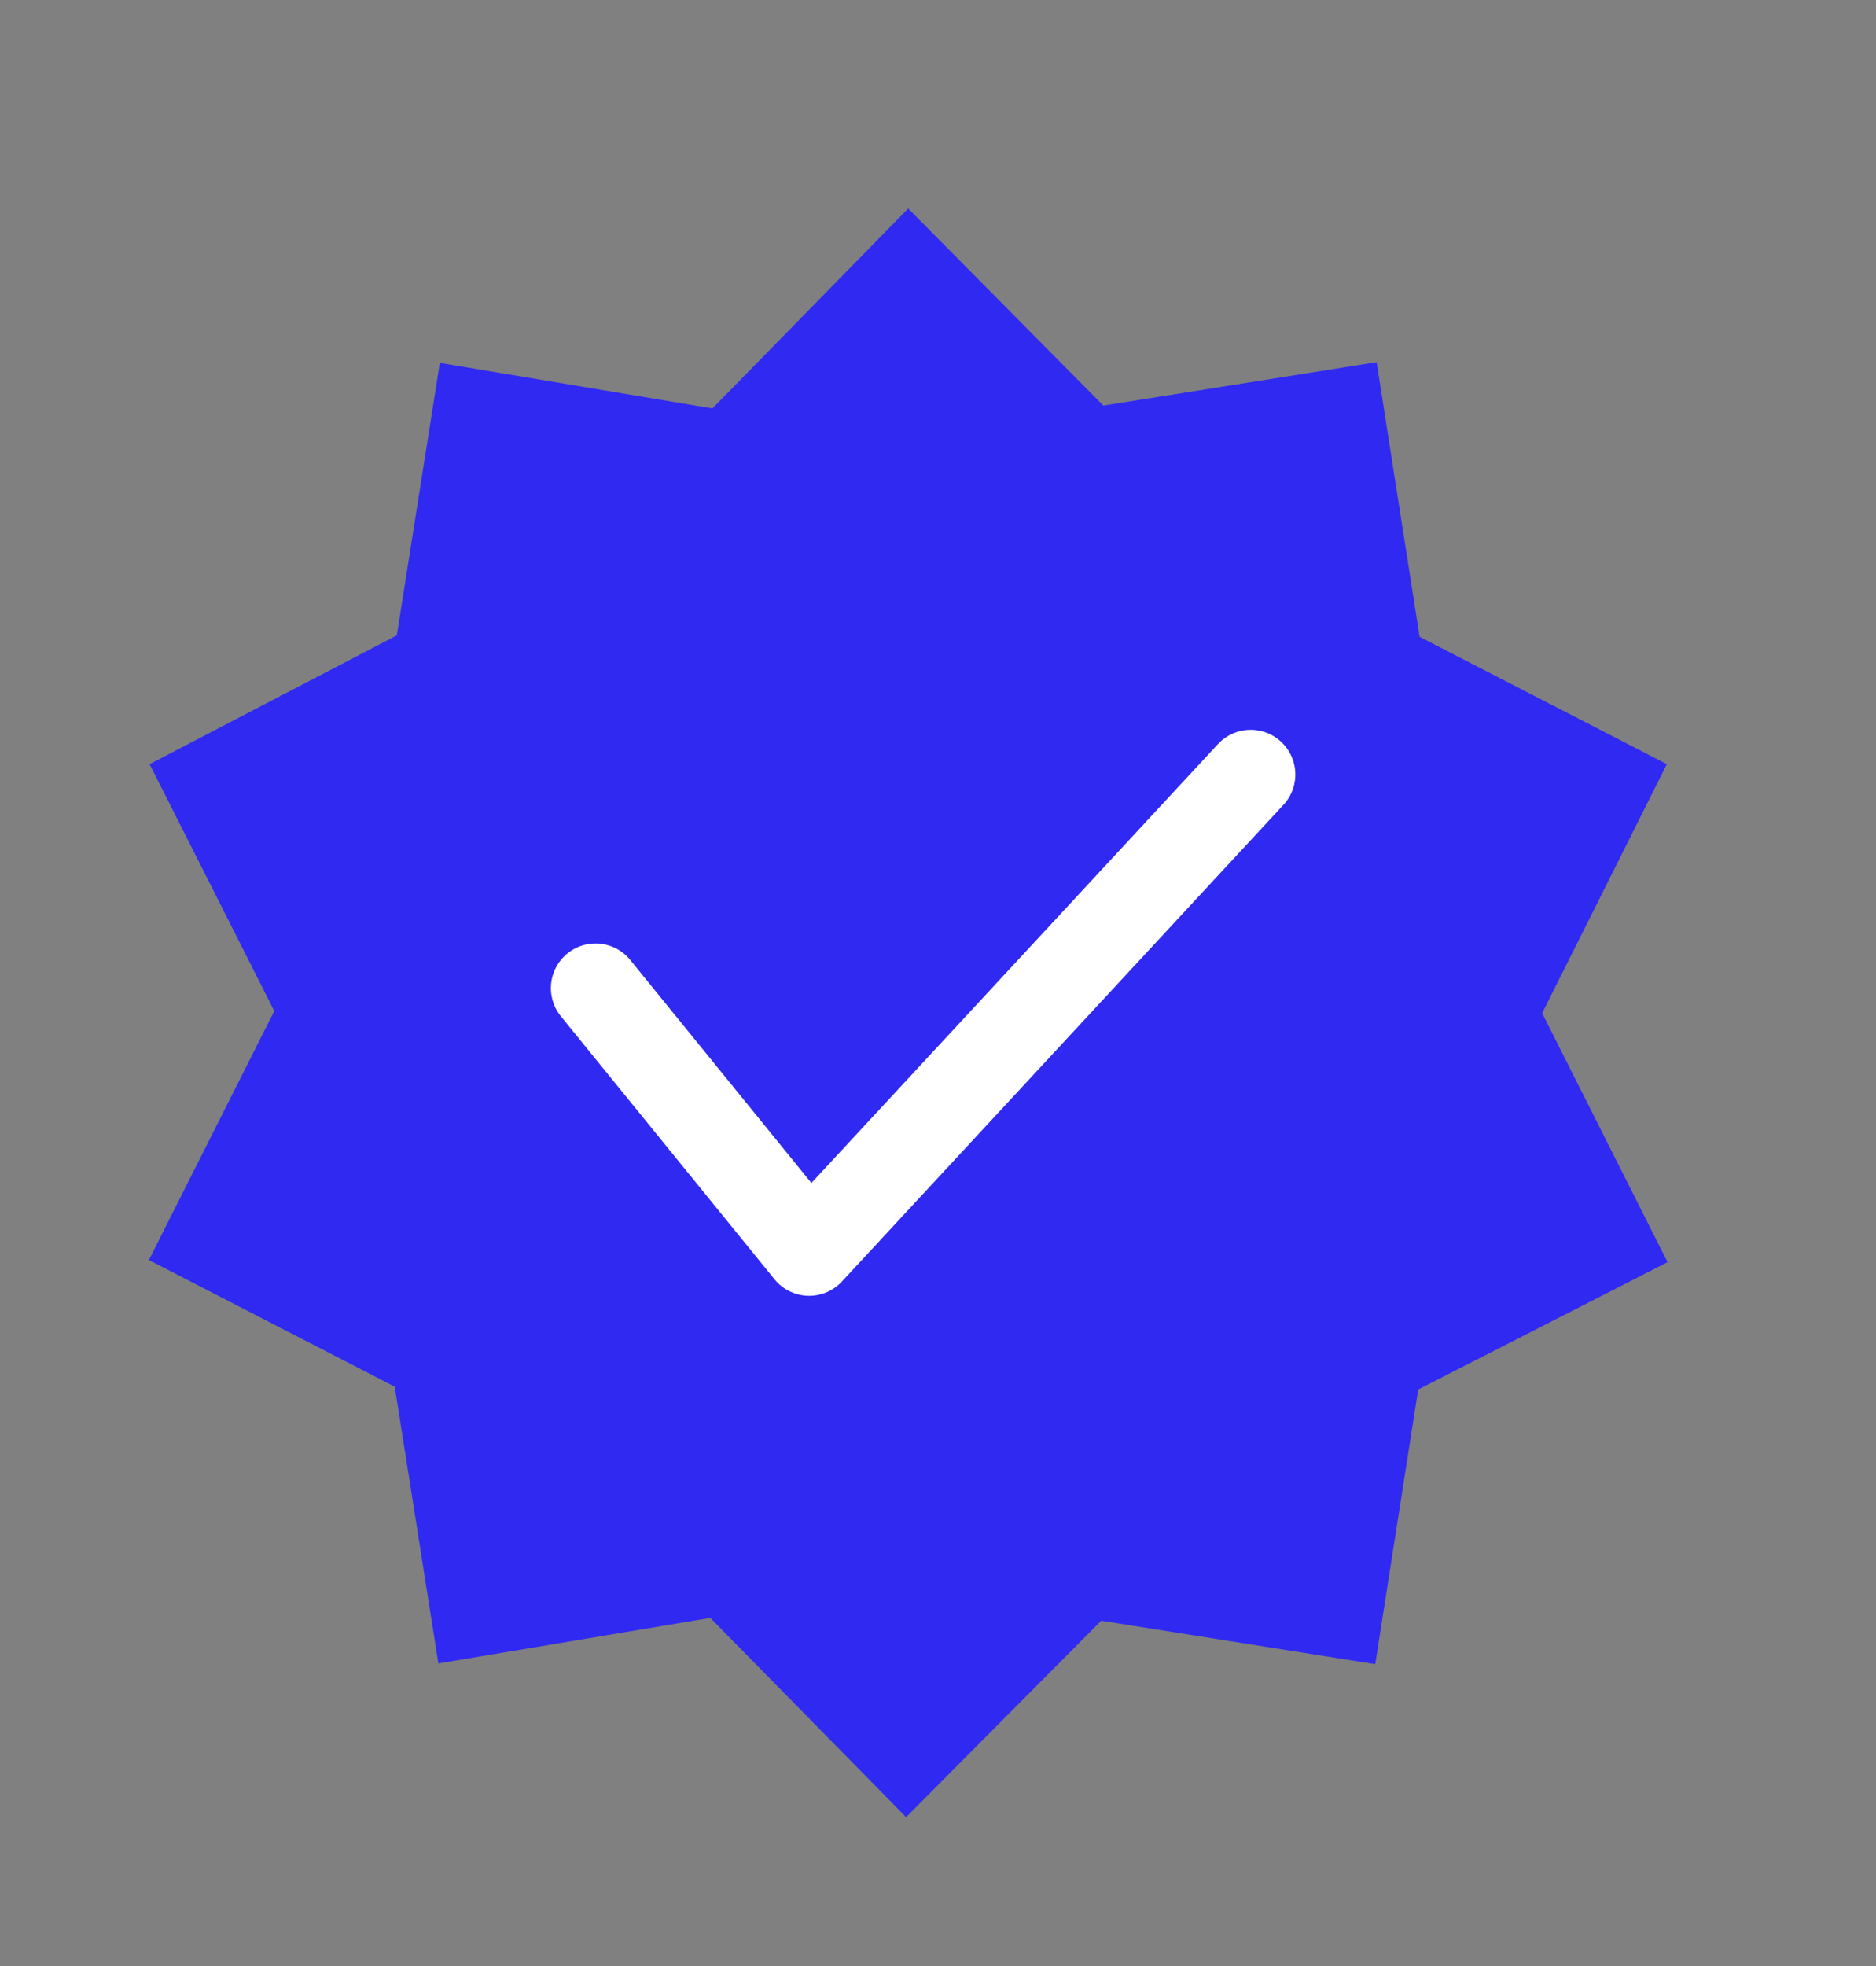
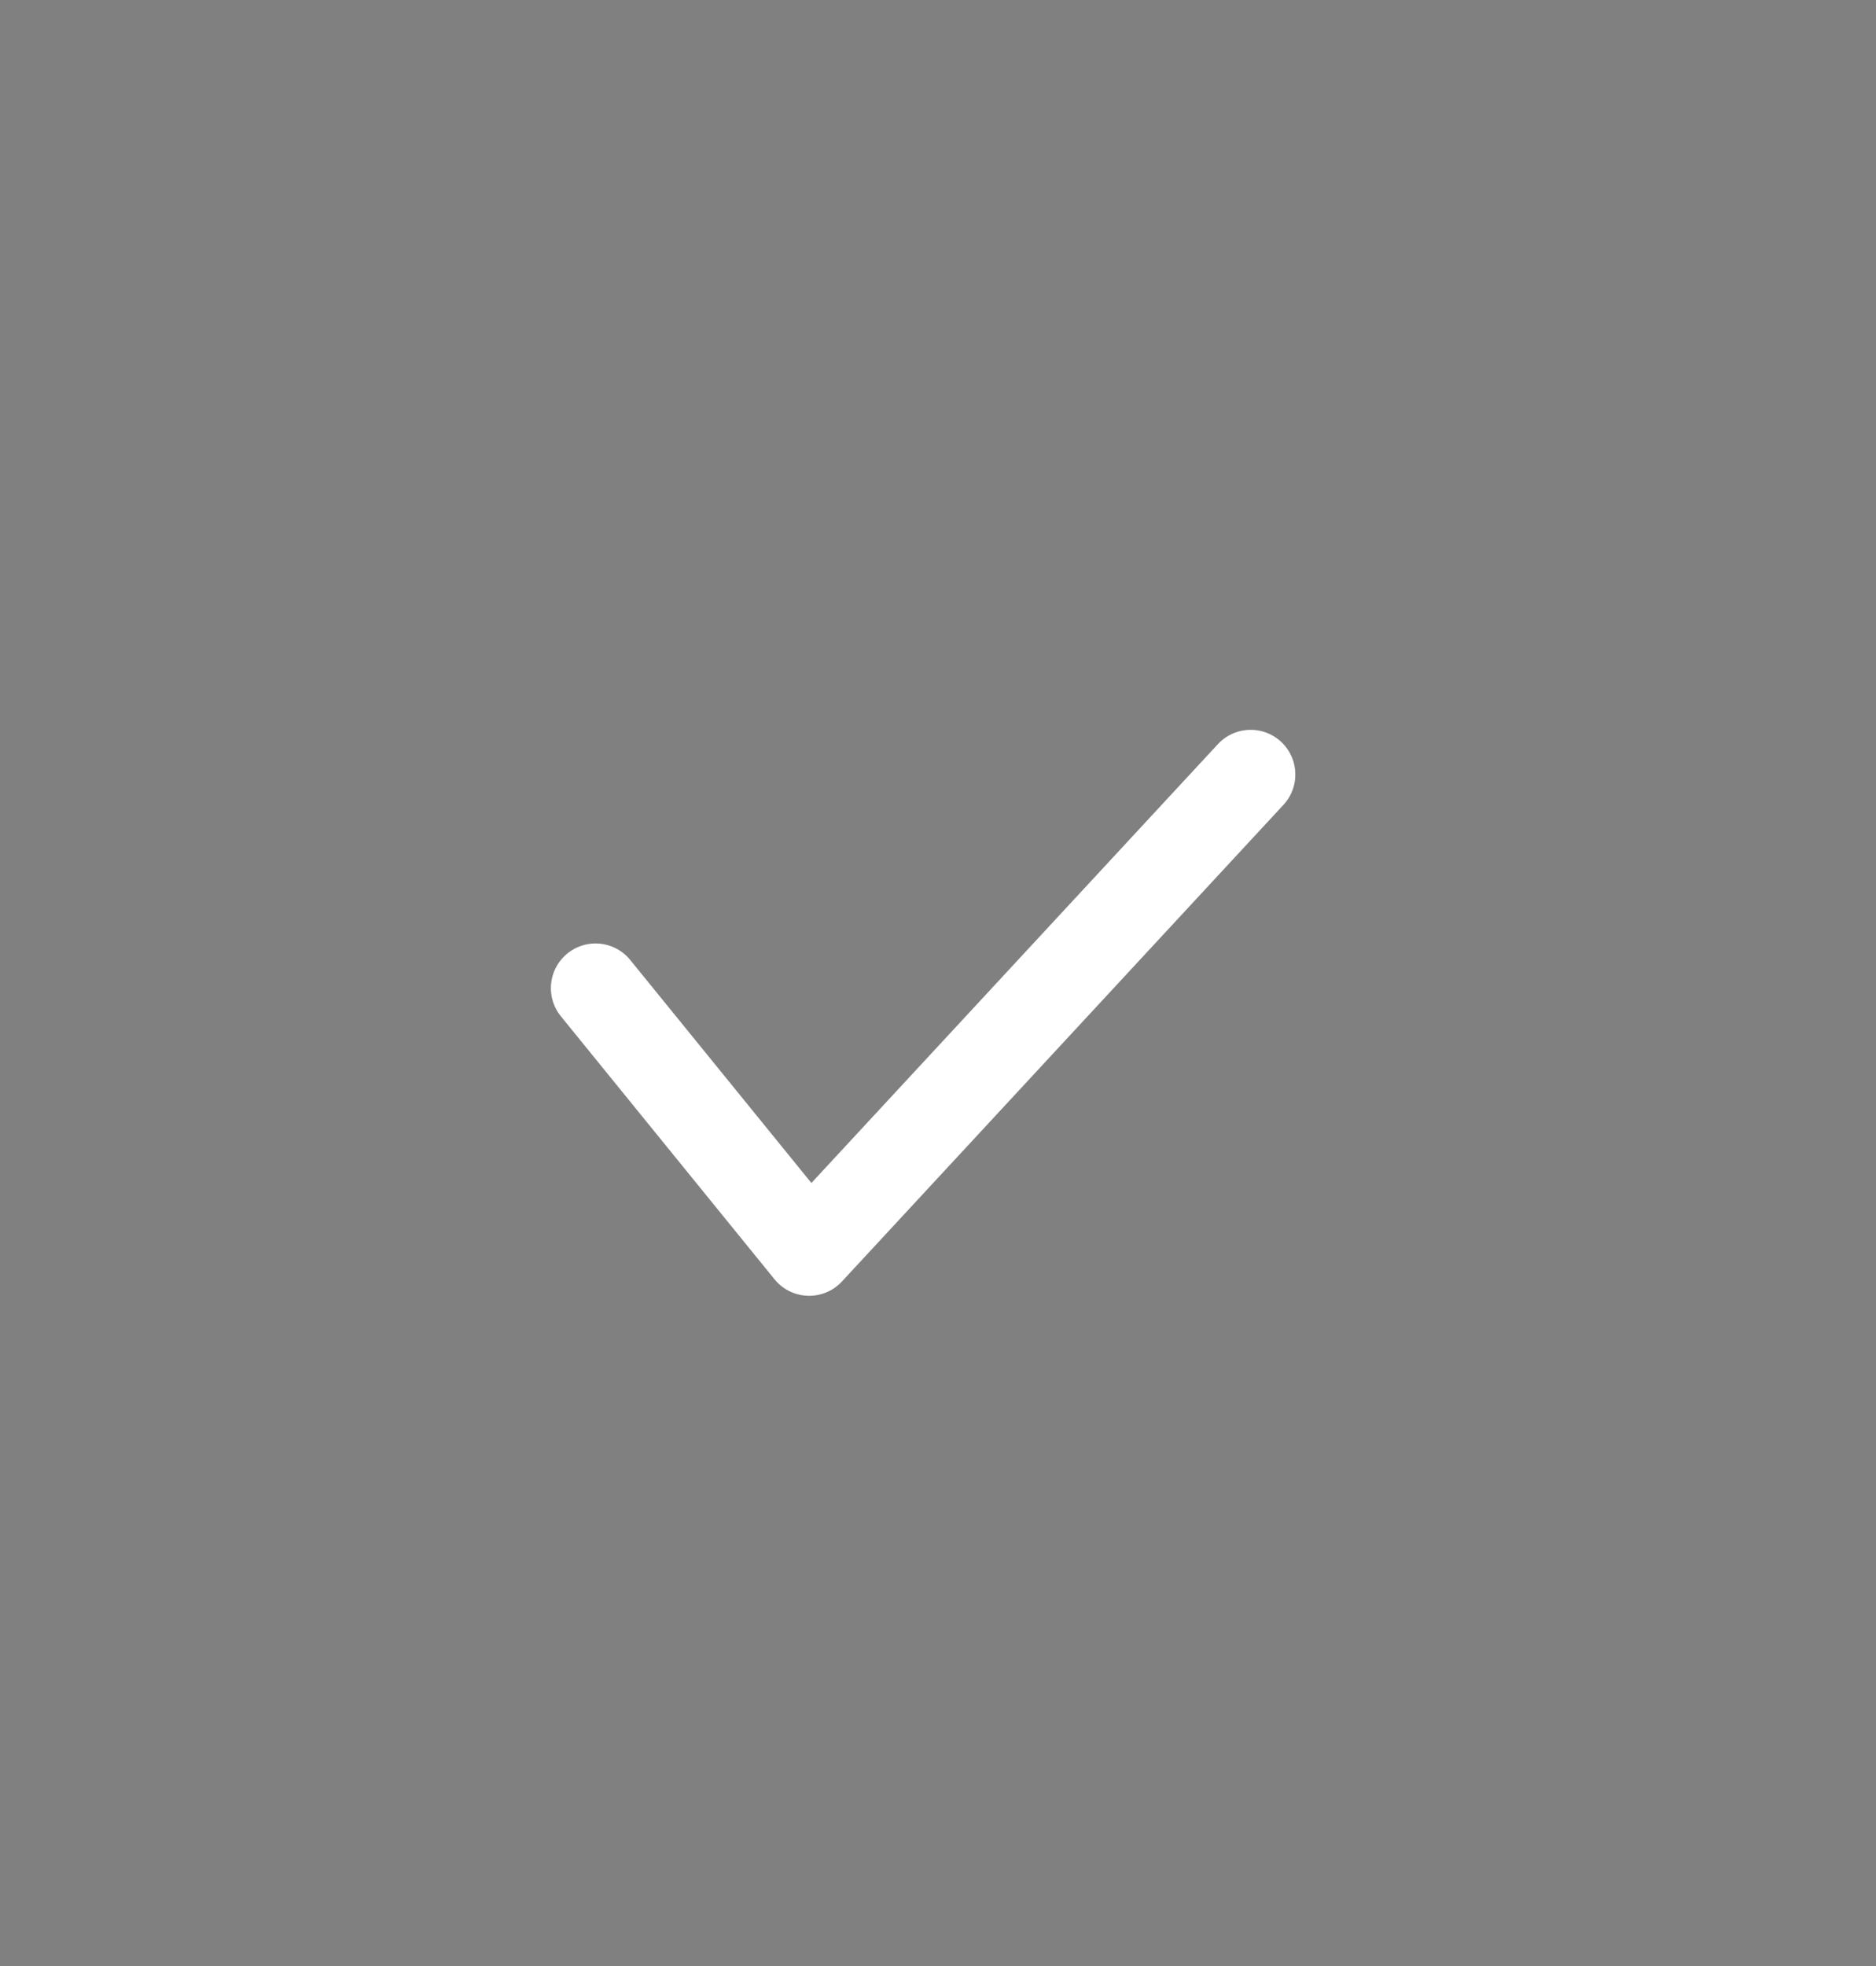
<svg xmlns="http://www.w3.org/2000/svg" width="63" height="66" viewBox="0 0 63 66" fill="none">
  <rect x="0" y="0" width="63" height="66" fill="#808080" stroke="none" />
-   <path d="M46.23 12.159L47.673 21.378L55.976 25.653L51.789 34.012L56 42.371L47.626 46.646L46.183 55.865L36.981 54.408L30.429 61L23.853 54.313L14.722 55.841L13.256 46.551L5 42.299L9.211 33.94L5.024 25.653L13.326 21.33L14.77 12.183L23.924 13.711L30.5 7L37.052 13.616L46.23 12.159Z" fill="#2F29F2" />
  <path d="M20 33.172L27.174 42L42 26" stroke="white" stroke-width="3" stroke-linecap="round" stroke-linejoin="round" />
</svg>